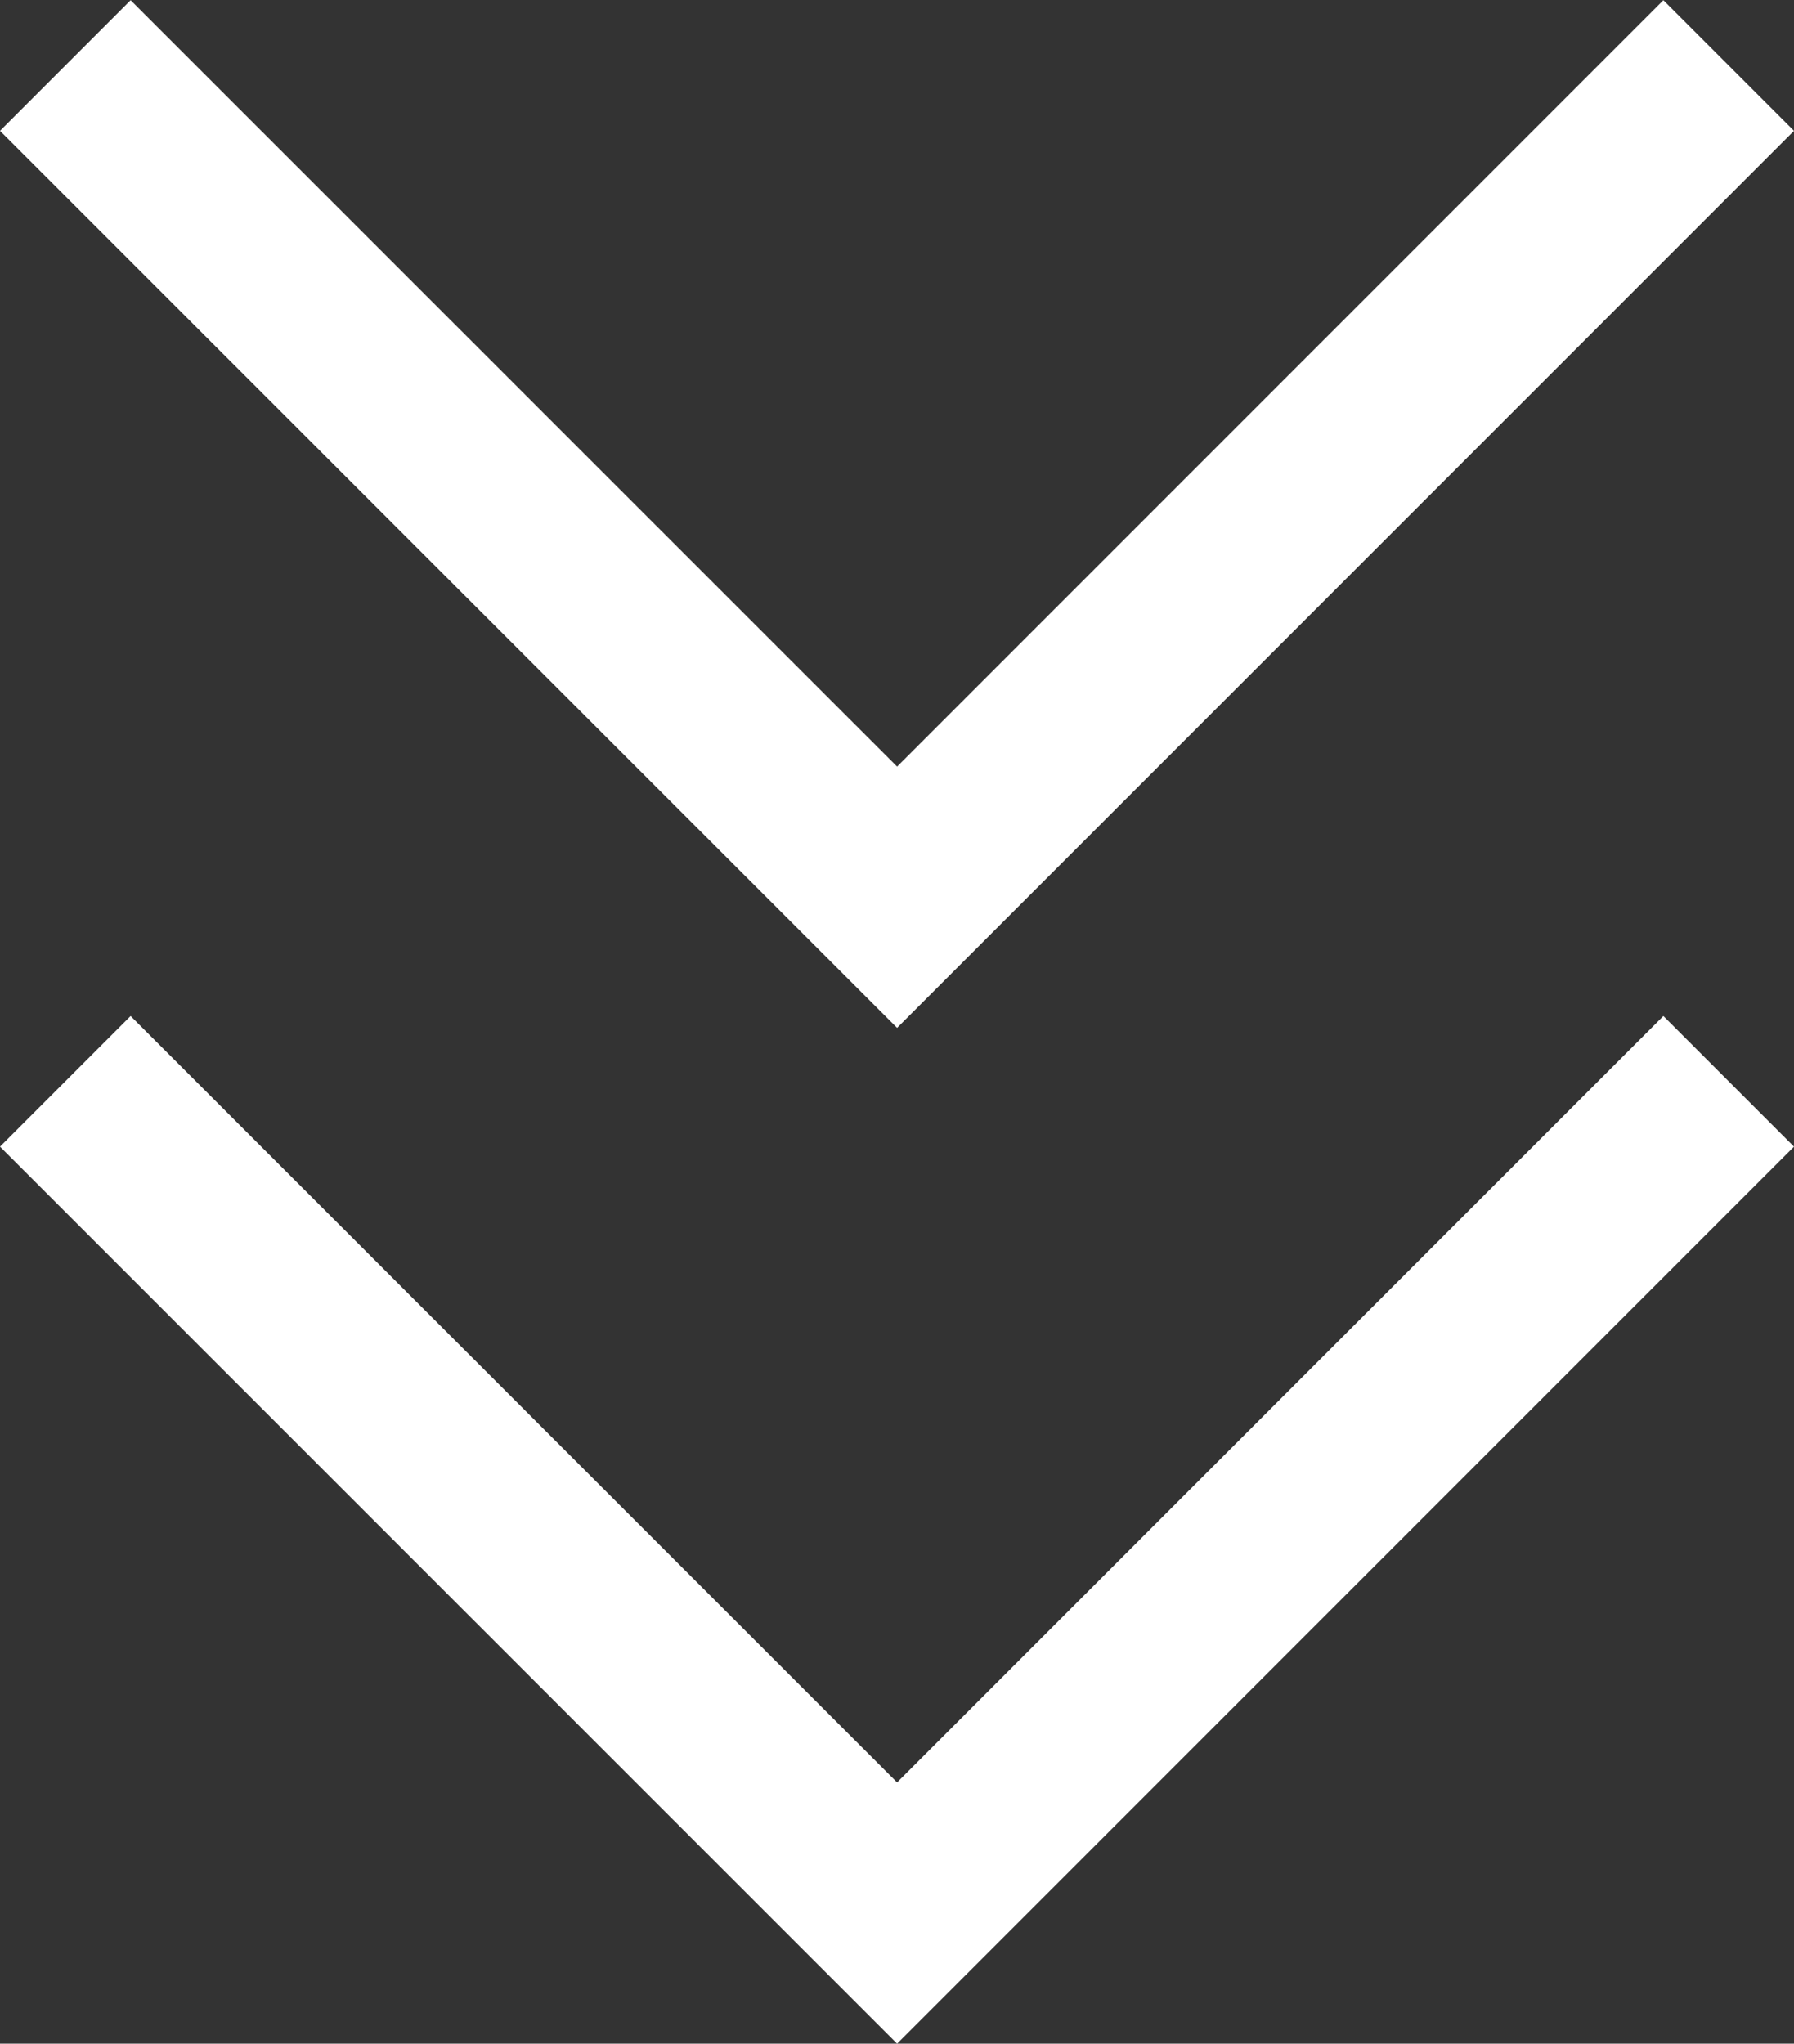
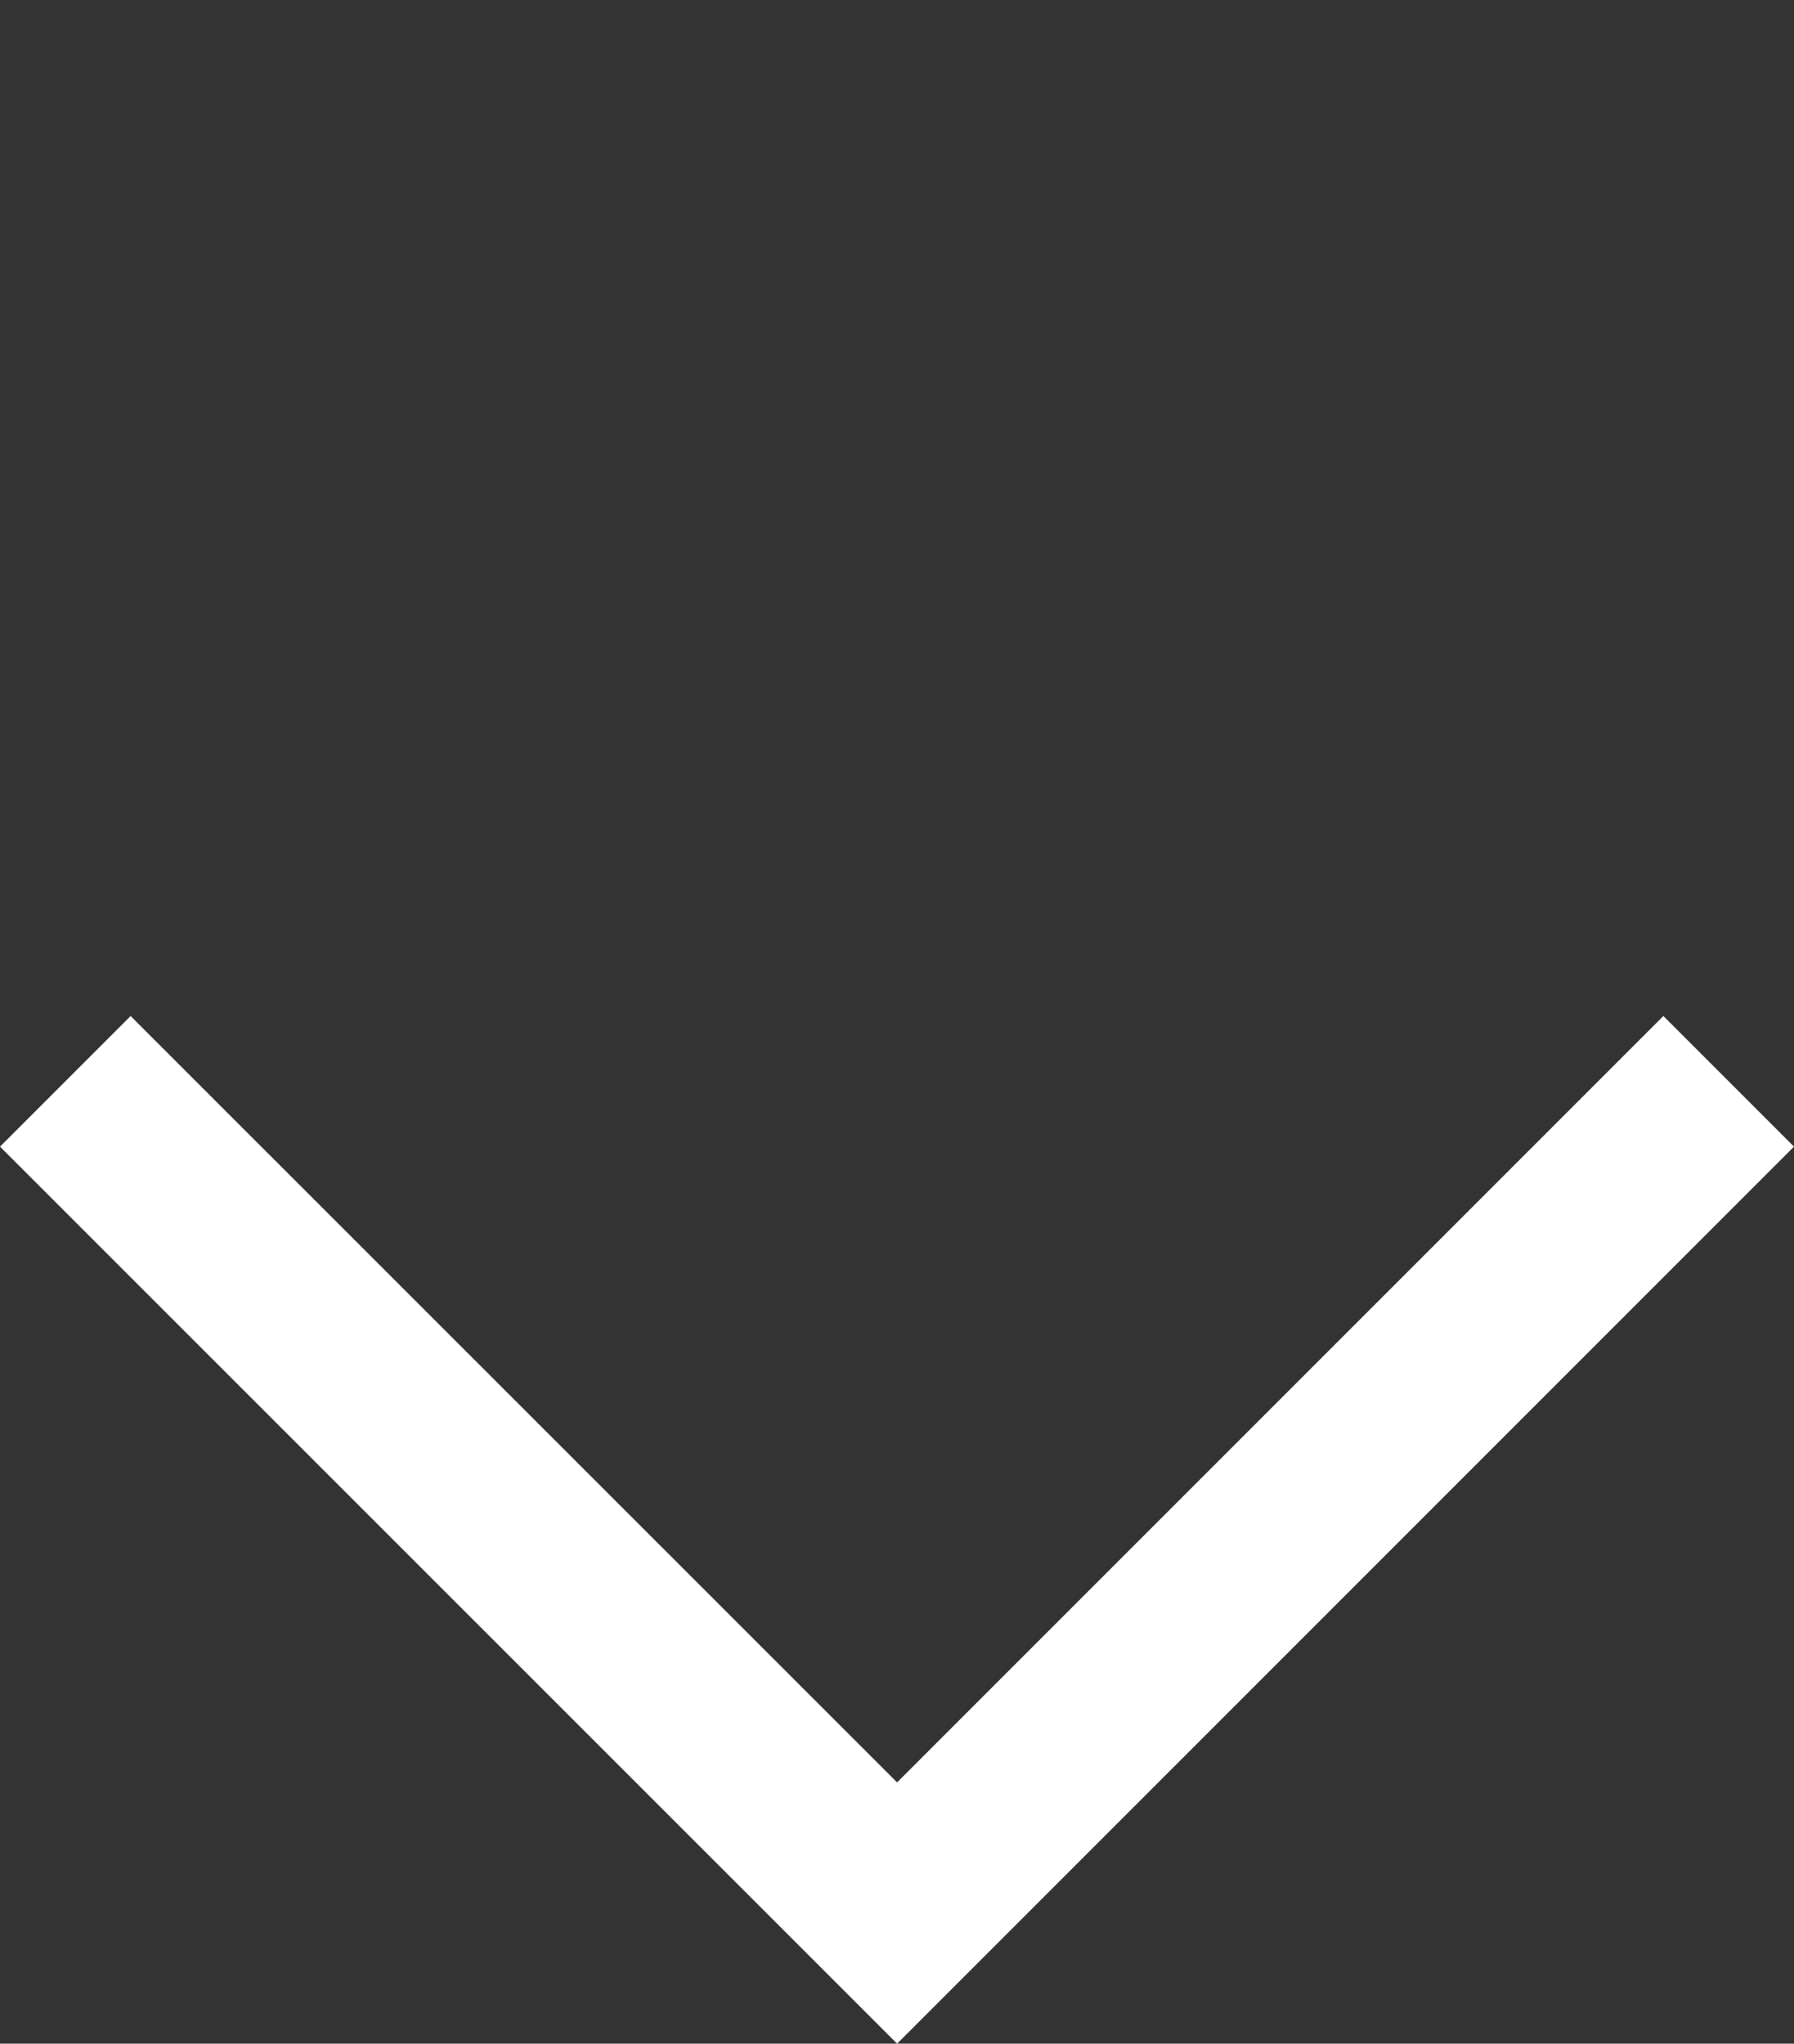
<svg xmlns="http://www.w3.org/2000/svg" width="9.711" height="11.061" viewBox="0 0 9.711 11.061">
  <rect x="0" y="0" width="9.711" height="11.061" fill="#333333" stroke="none" />
  <g transform="translate(-682.646 -514.605)">
-     <path d="M-6643.507-7013.285l-4.856-4.855.707-.707,4.149,4.148,4.148-4.148.707.707Z" transform="translate(7331.009 7533.453)" fill="#fff" />
    <path d="M-6643.507-7013.285l-4.856-4.855.707-.707,4.149,4.148,4.148-4.148.707.707Z" transform="translate(7331.009 7538.951)" fill="#fff" />
  </g>
</svg>